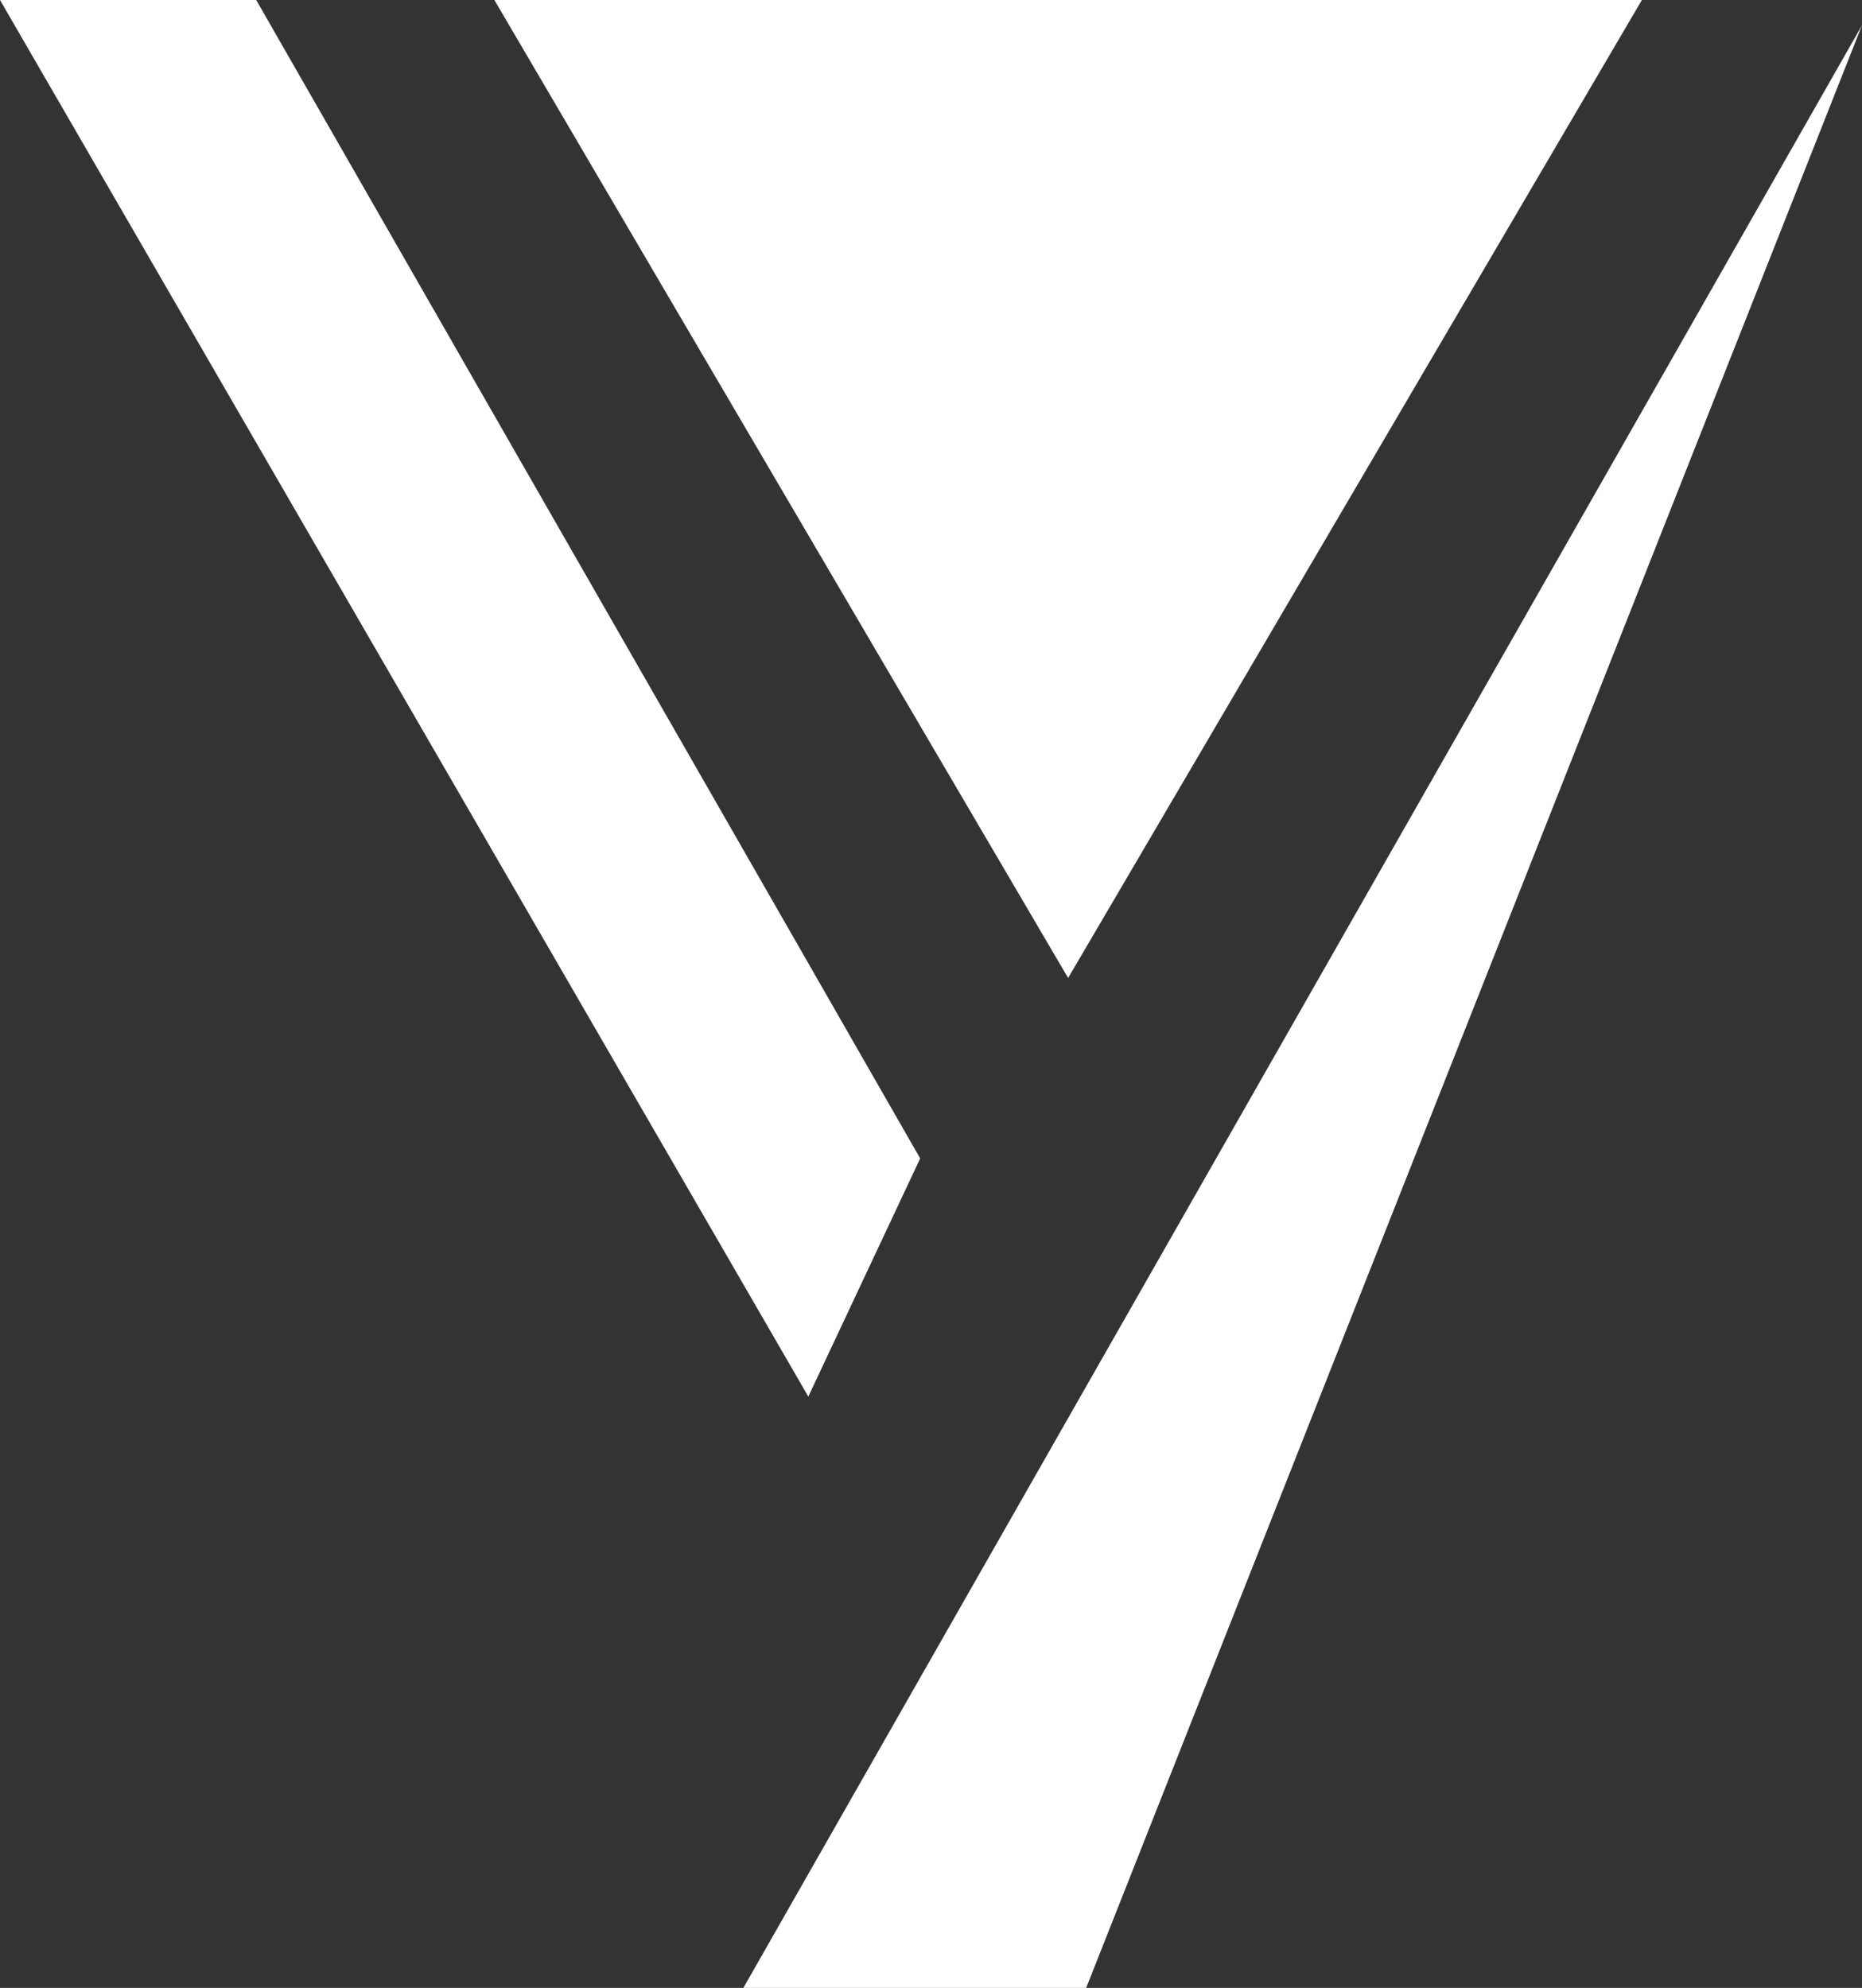
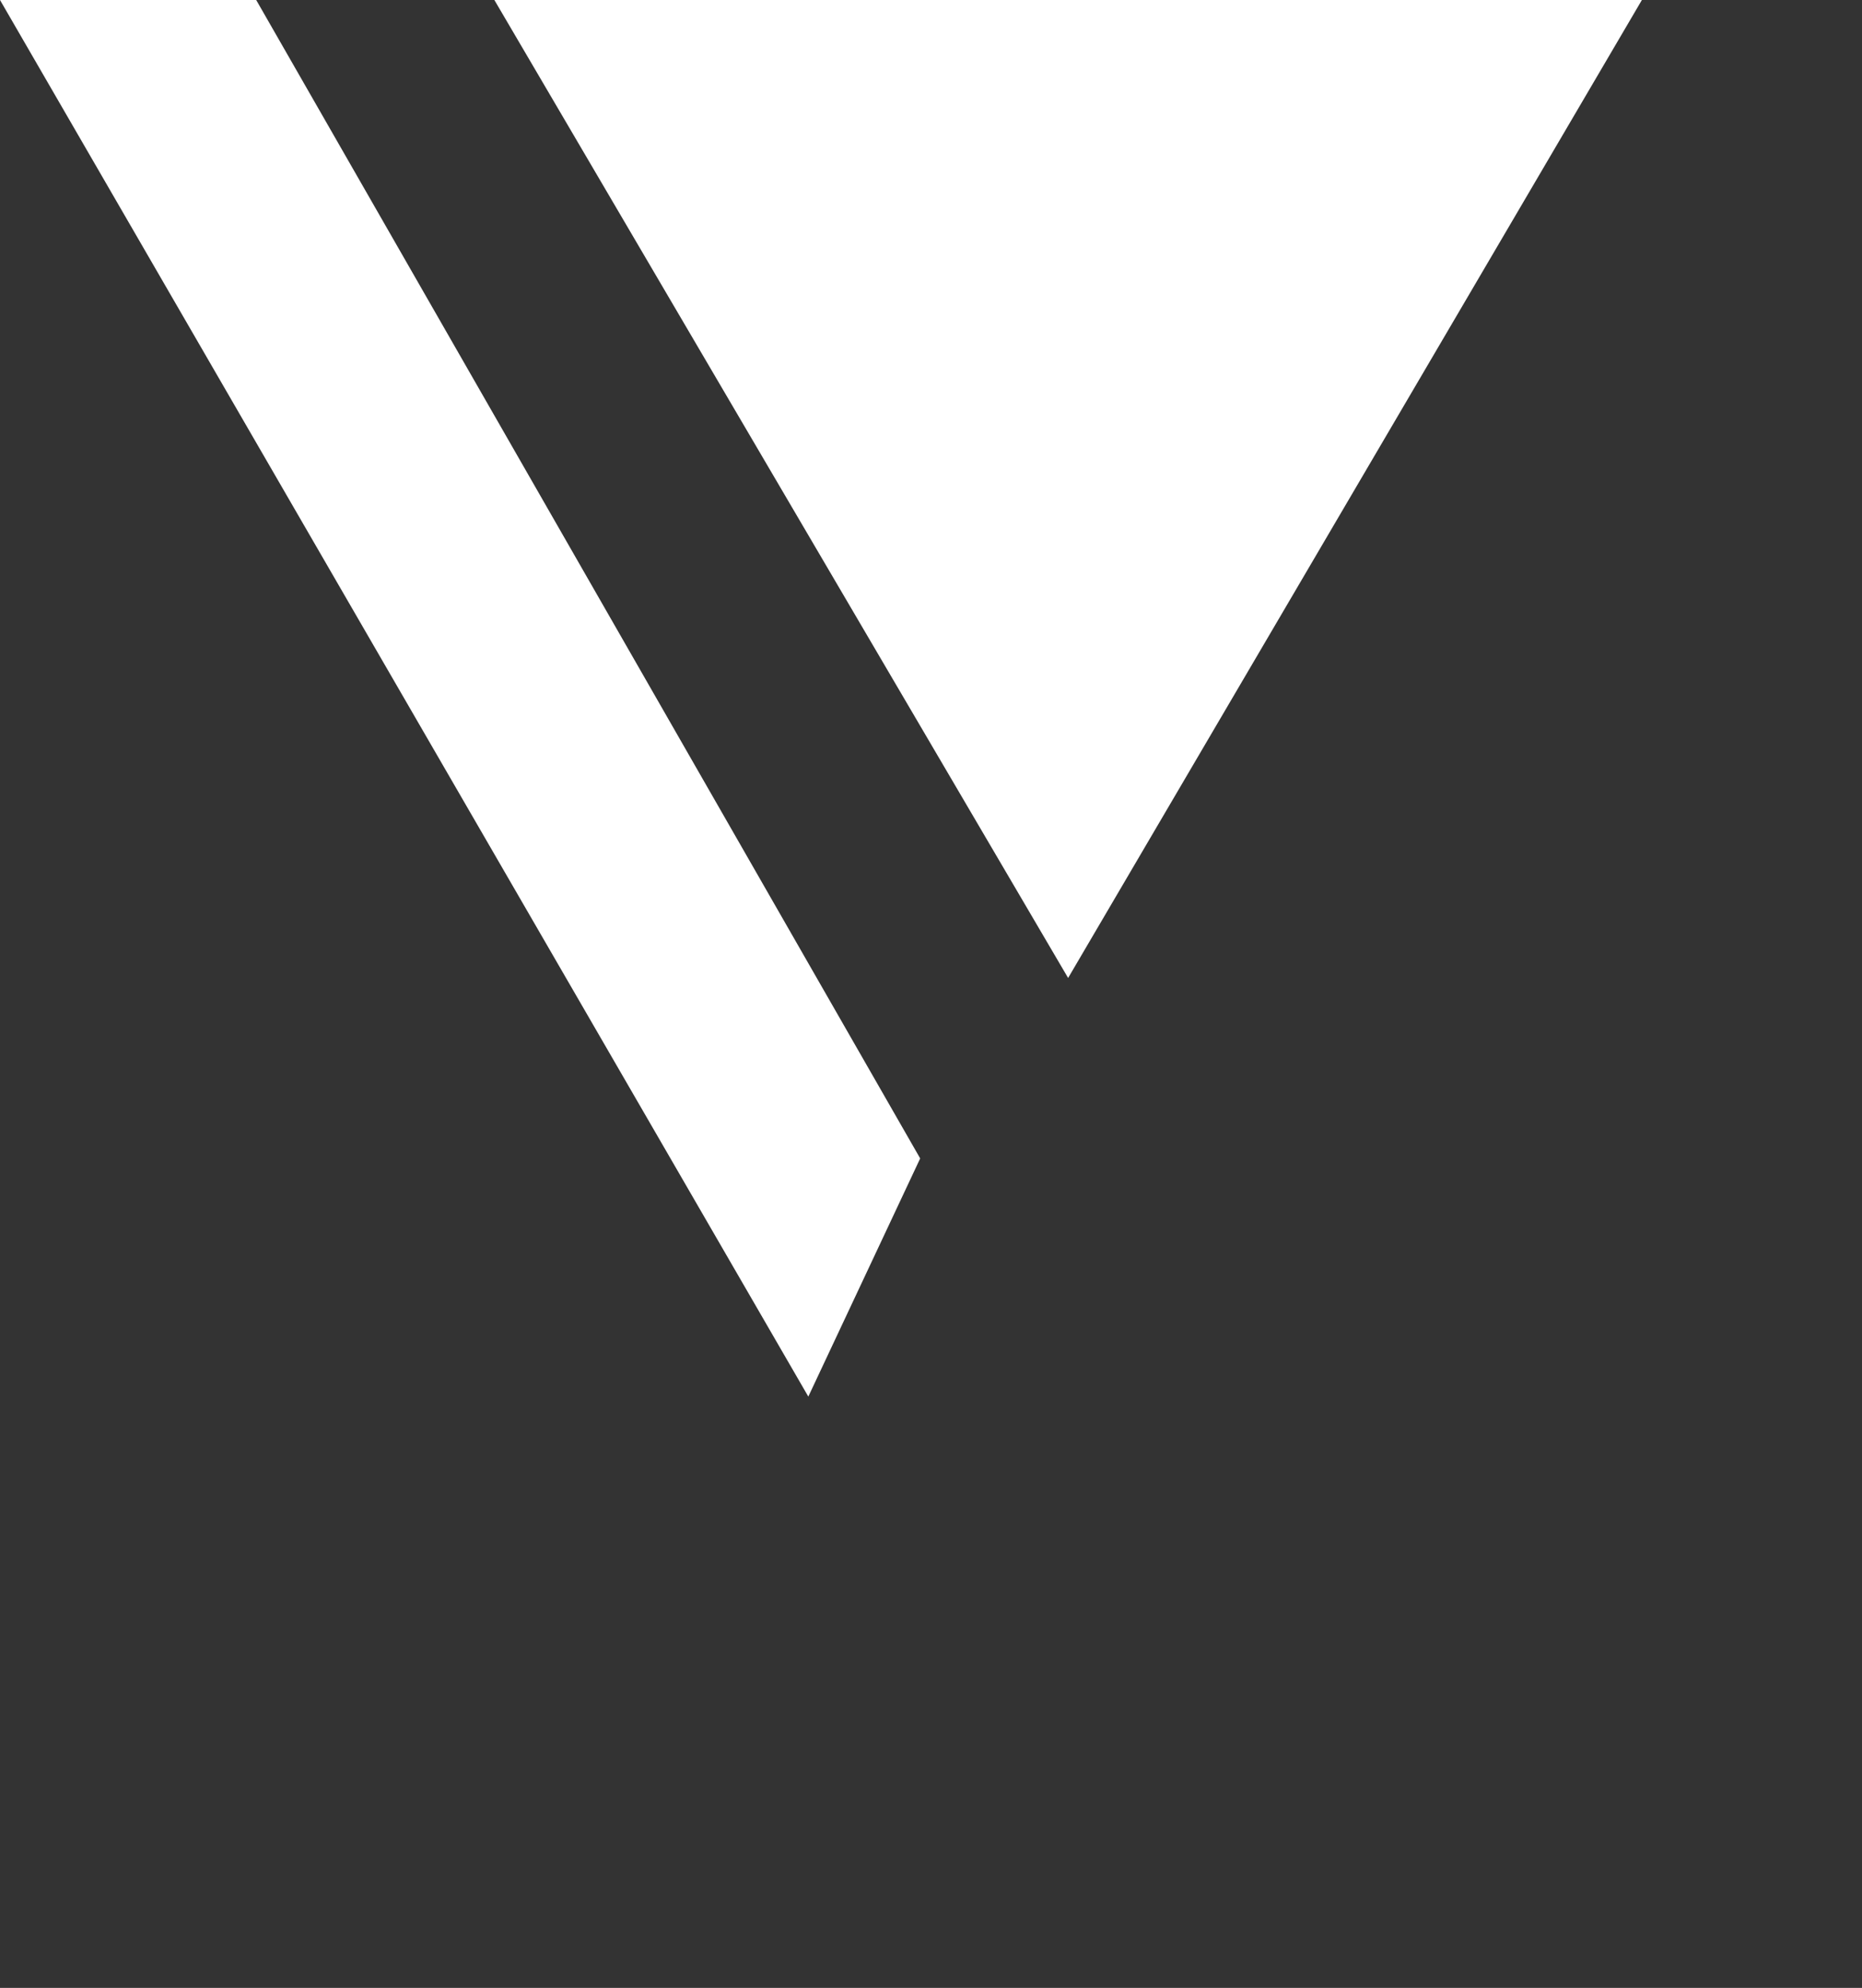
<svg xmlns="http://www.w3.org/2000/svg" id="Layer_2" viewBox="0 0 796.11 849.89">
  <rect x="0" y="0" width="796.11" height="849.89" fill="#333333" stroke="none" />
  <g id="Layer_1-2">
    <polygon points="0 0 109.54 0 393.43 495.26 345.6 597.08 0 0" style="fill:#fff;" />
    <polygon points="211.37 0 702 0 456.68 418.11 211.37 0" style="fill:#fff;" />
-     <polygon points="317.83 849.89 464.4 849.89 796.11 10.8 317.83 849.89" style="fill:#fff;" />
  </g>
</svg>